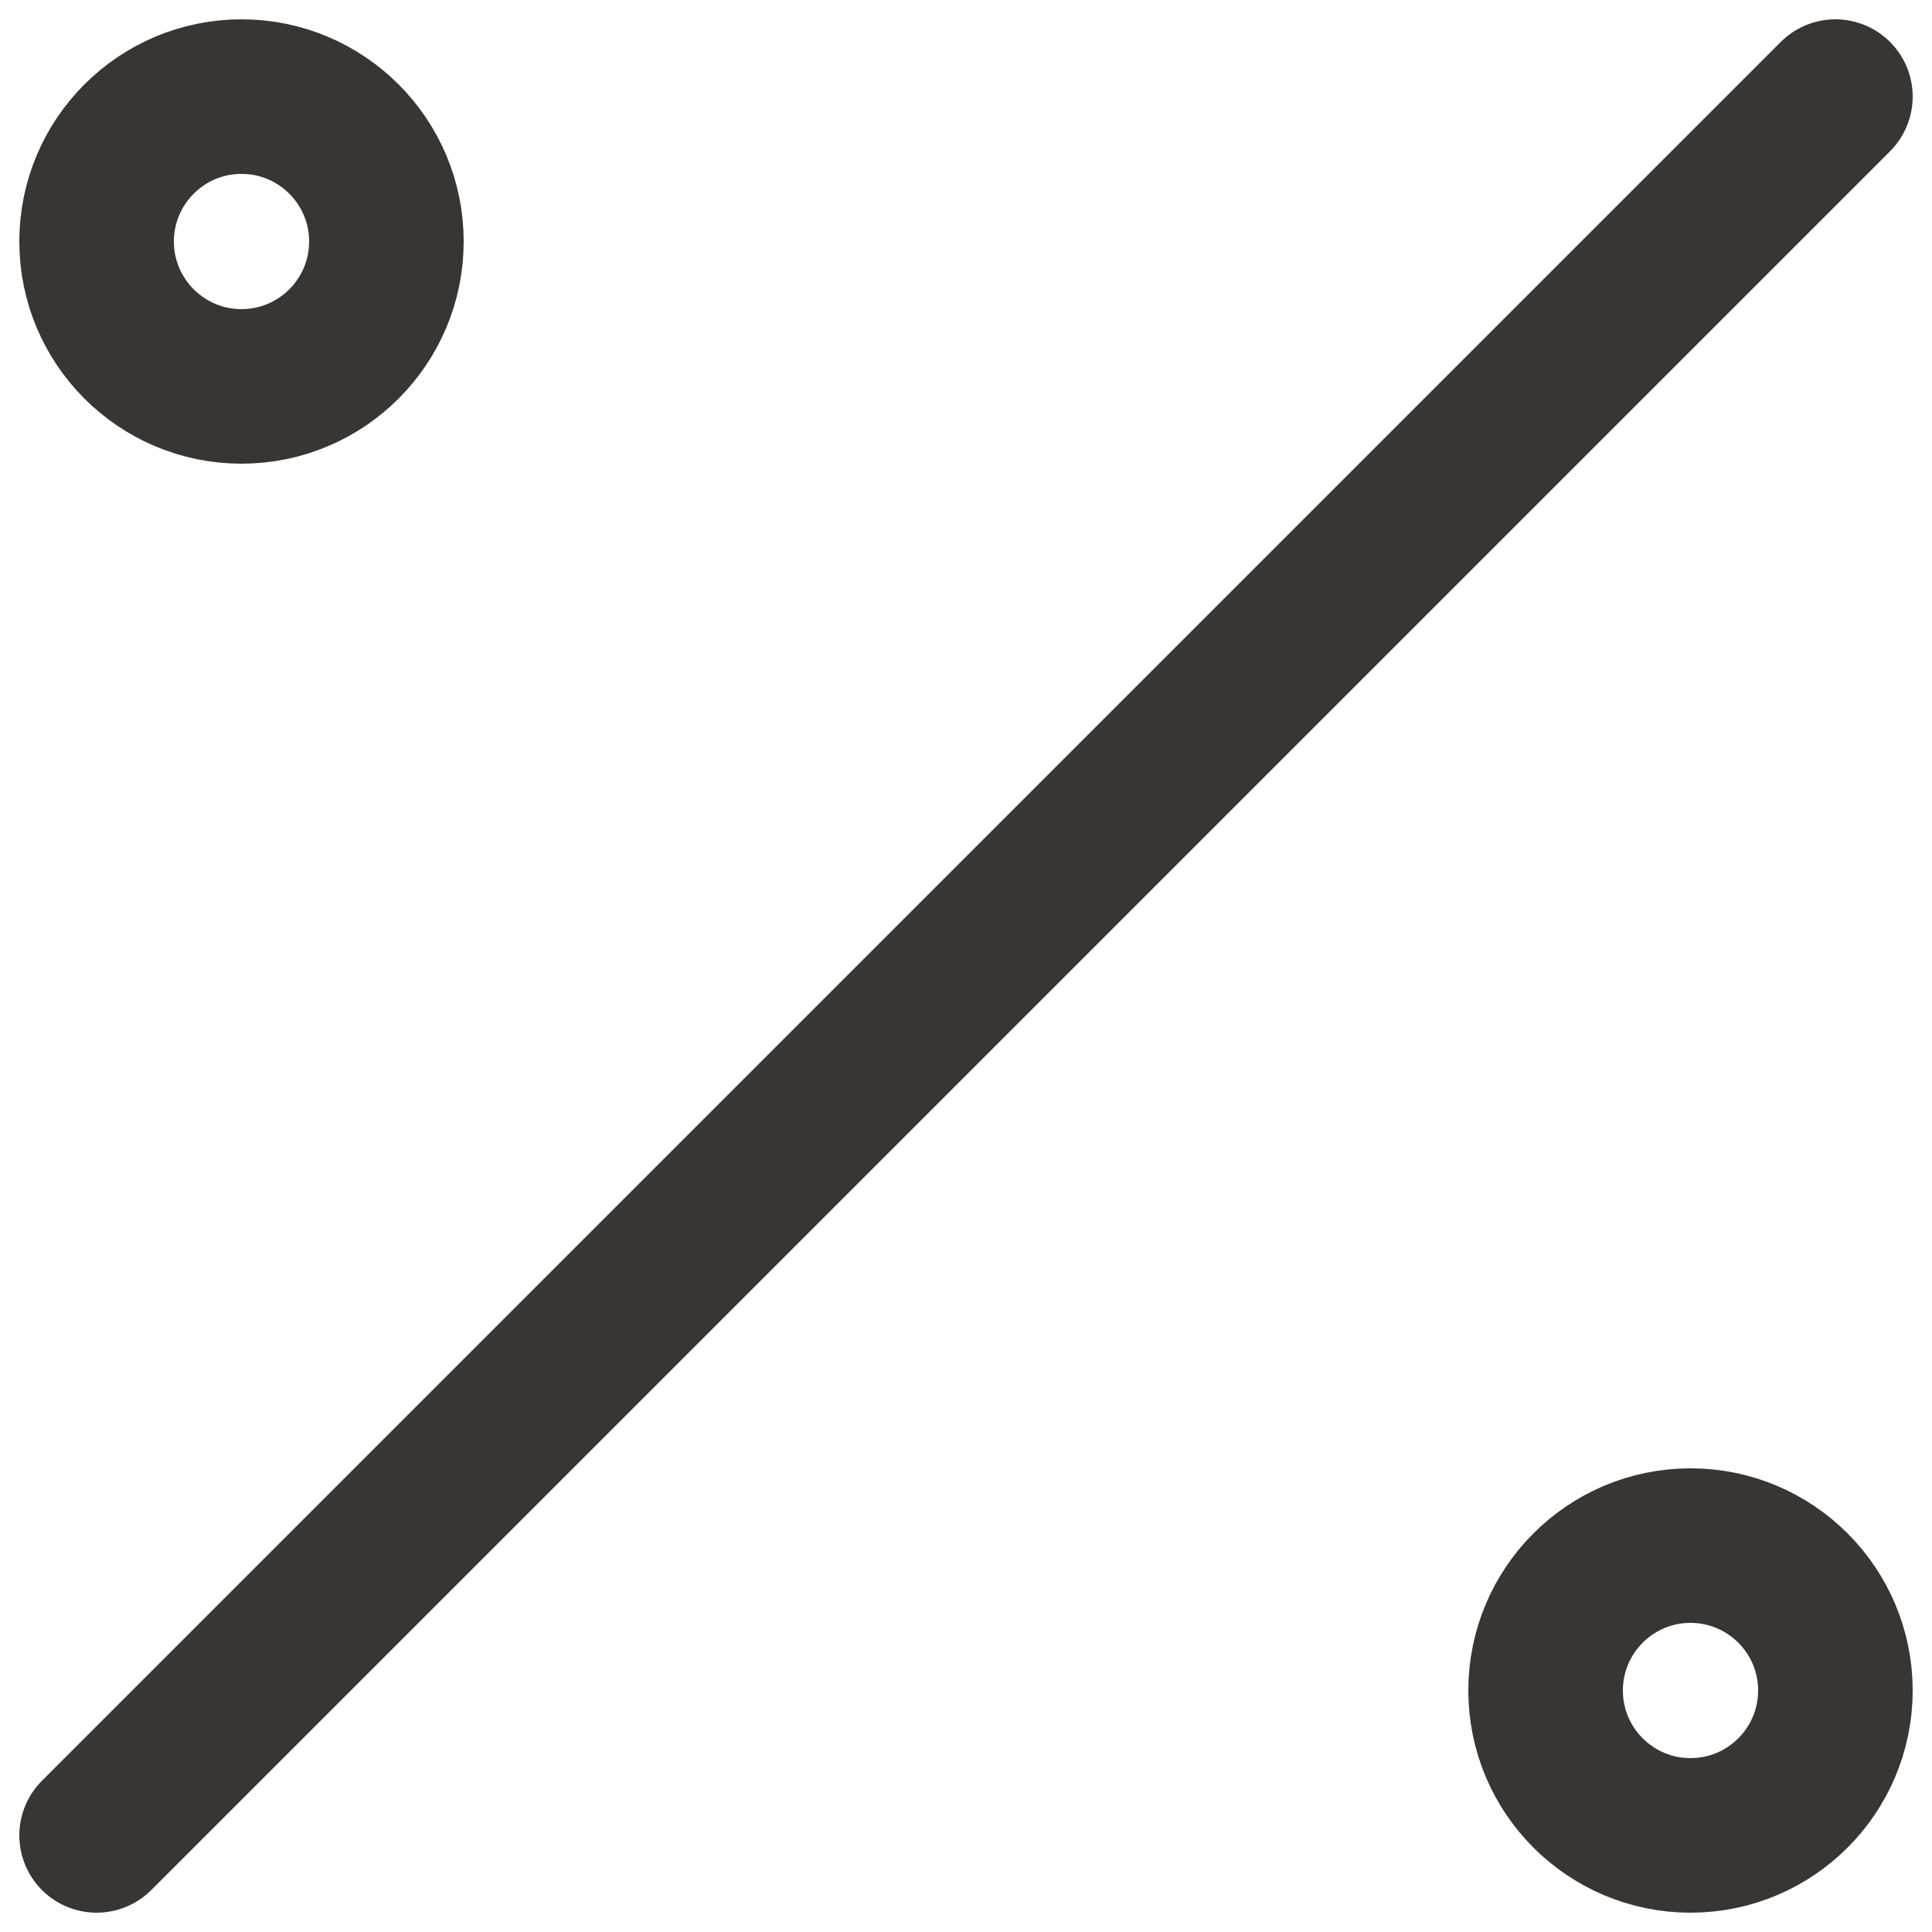
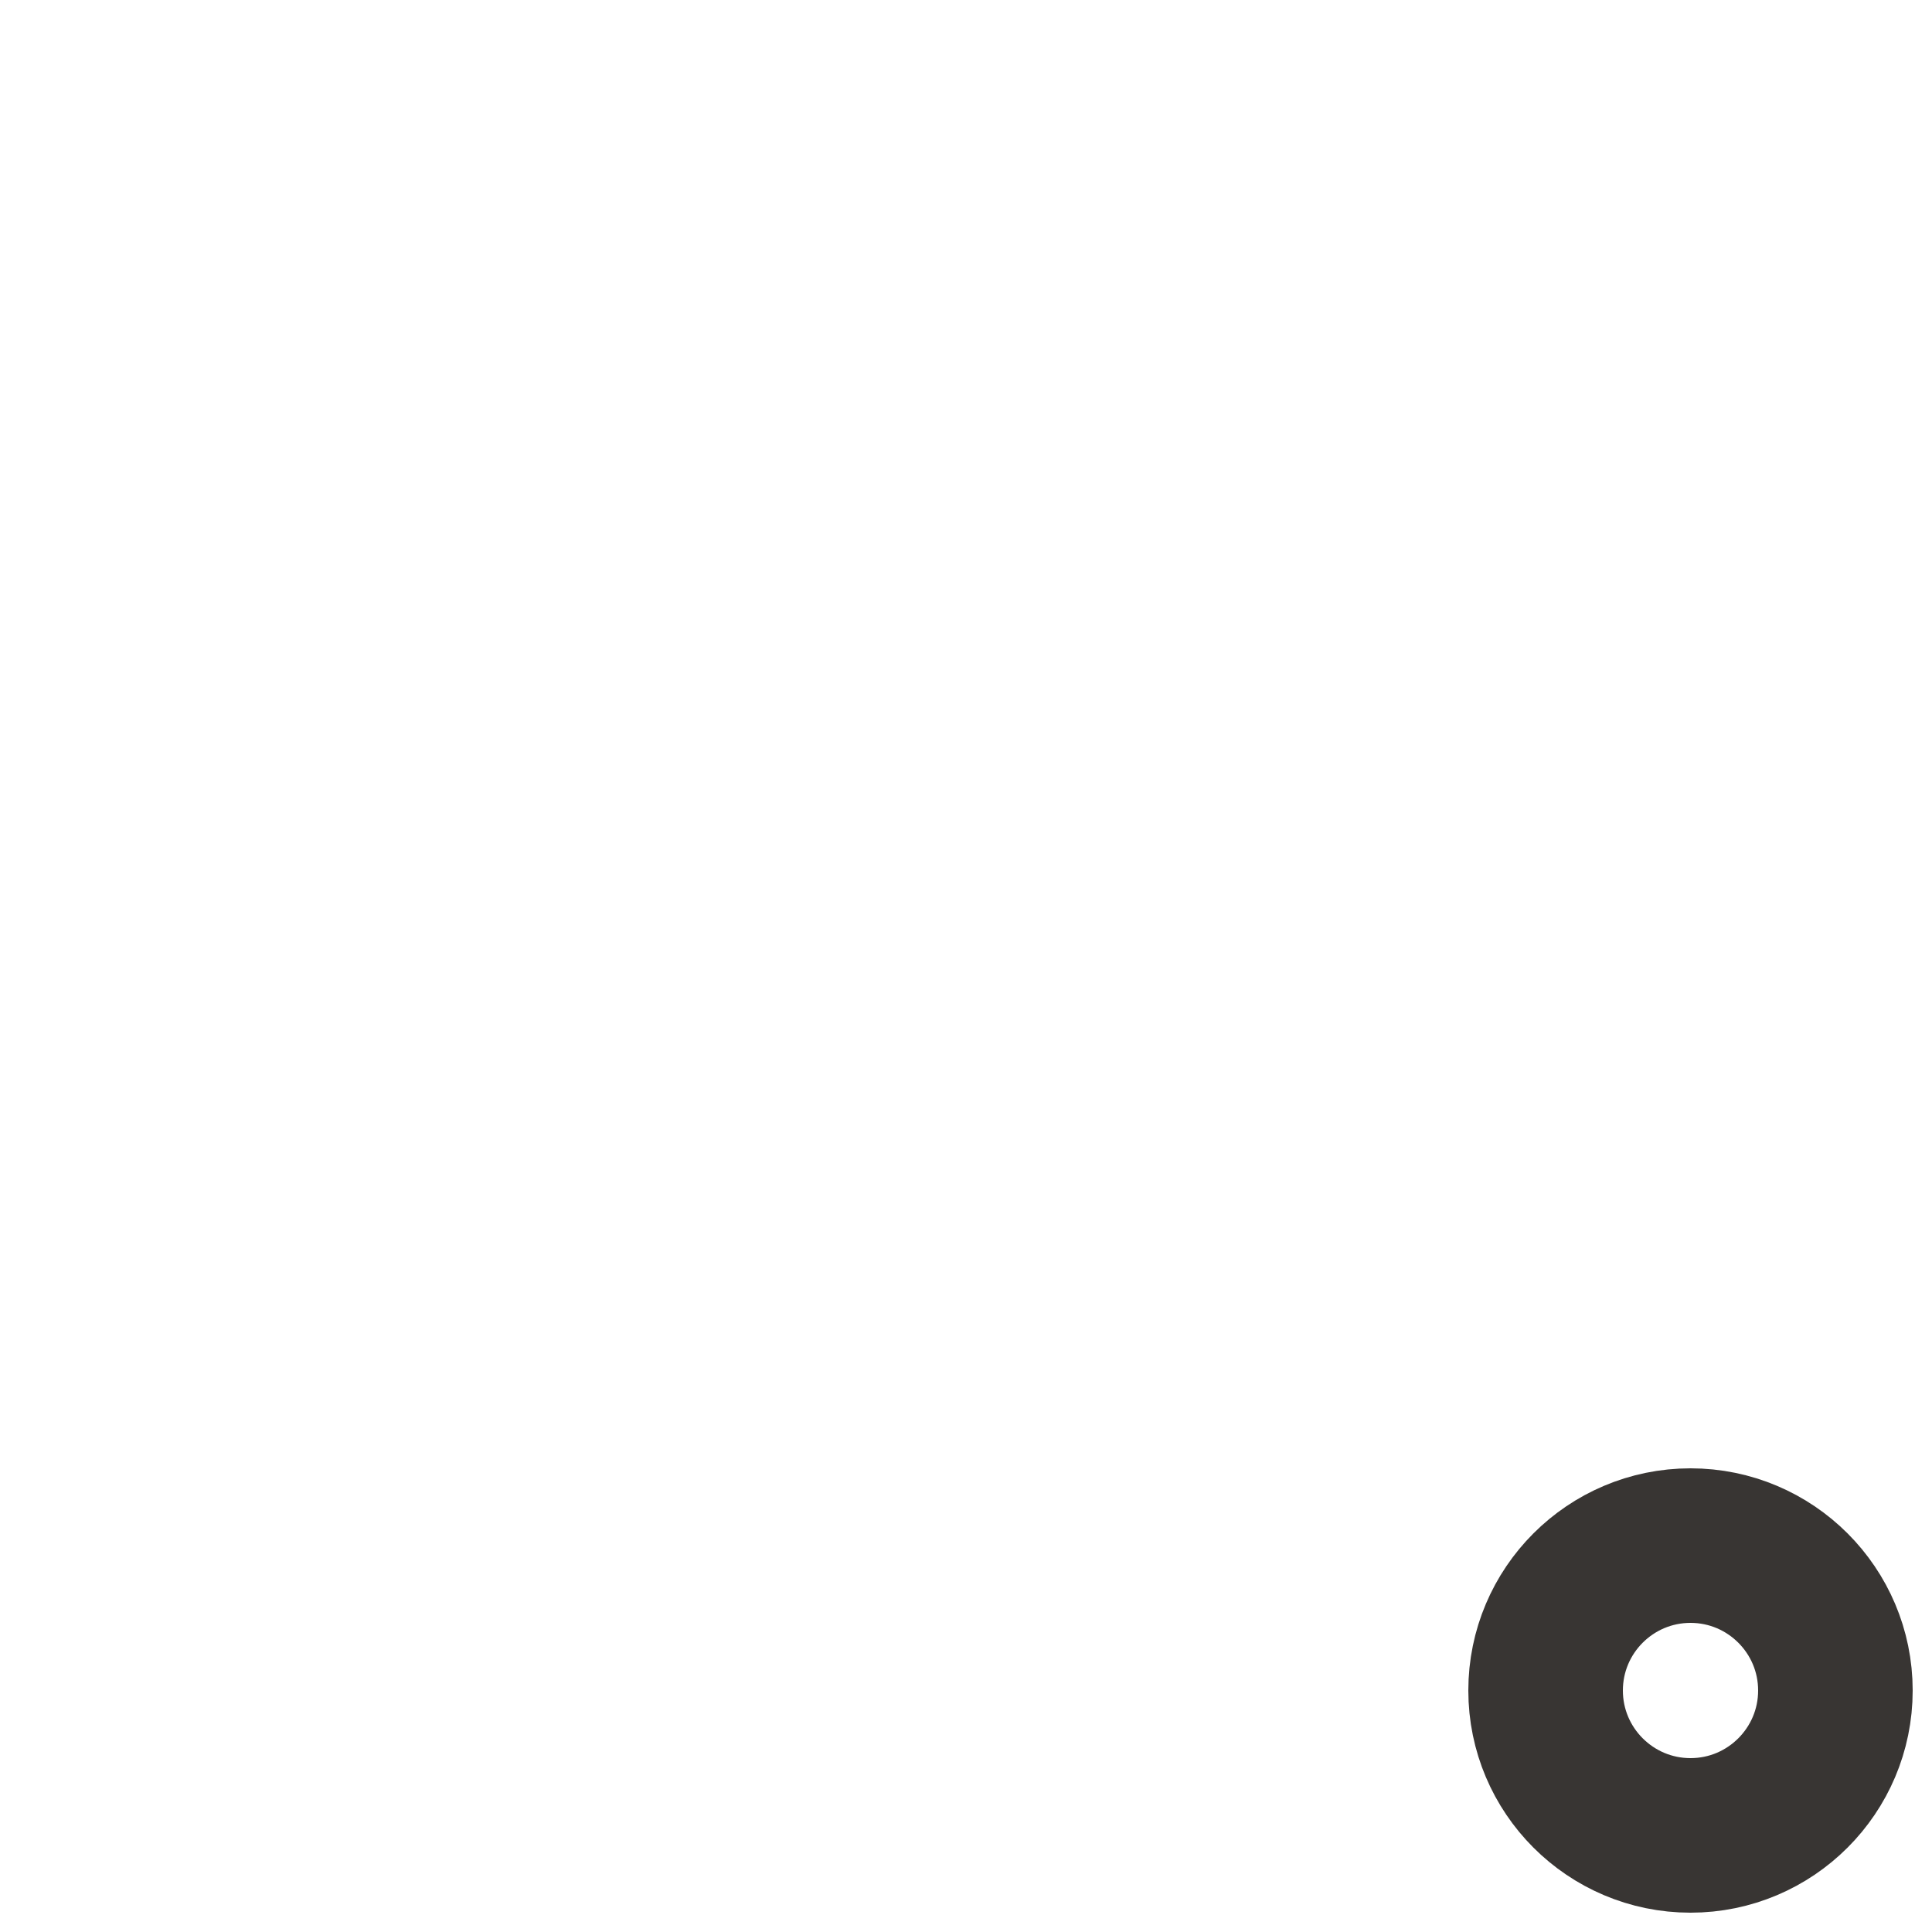
<svg xmlns="http://www.w3.org/2000/svg" width="20" height="20" viewBox="0 0 20 20" fill="none">
  <path d="M17.5 19C18.328 19 19 18.328 19 17.5C19 16.672 18.328 16 17.5 16C16.672 16 16 16.672 16 17.5C16 18.328 16.672 19 17.5 19Z" stroke="#383533" stroke-width="1.6" stroke-linecap="round" stroke-linejoin="round" />
-   <path d="M2.5 4C3.328 4 4 3.328 4 2.5C4 1.672 3.328 1 2.5 1C1.672 1 1 1.672 1 2.5C1 3.328 1.672 4 2.5 4Z" stroke="#383533" stroke-width="1.6" stroke-linecap="round" stroke-linejoin="round" />
-   <path d="M1 19L19 1" stroke="#383533" stroke-width="1.6" stroke-linecap="round" stroke-linejoin="round" />
</svg>